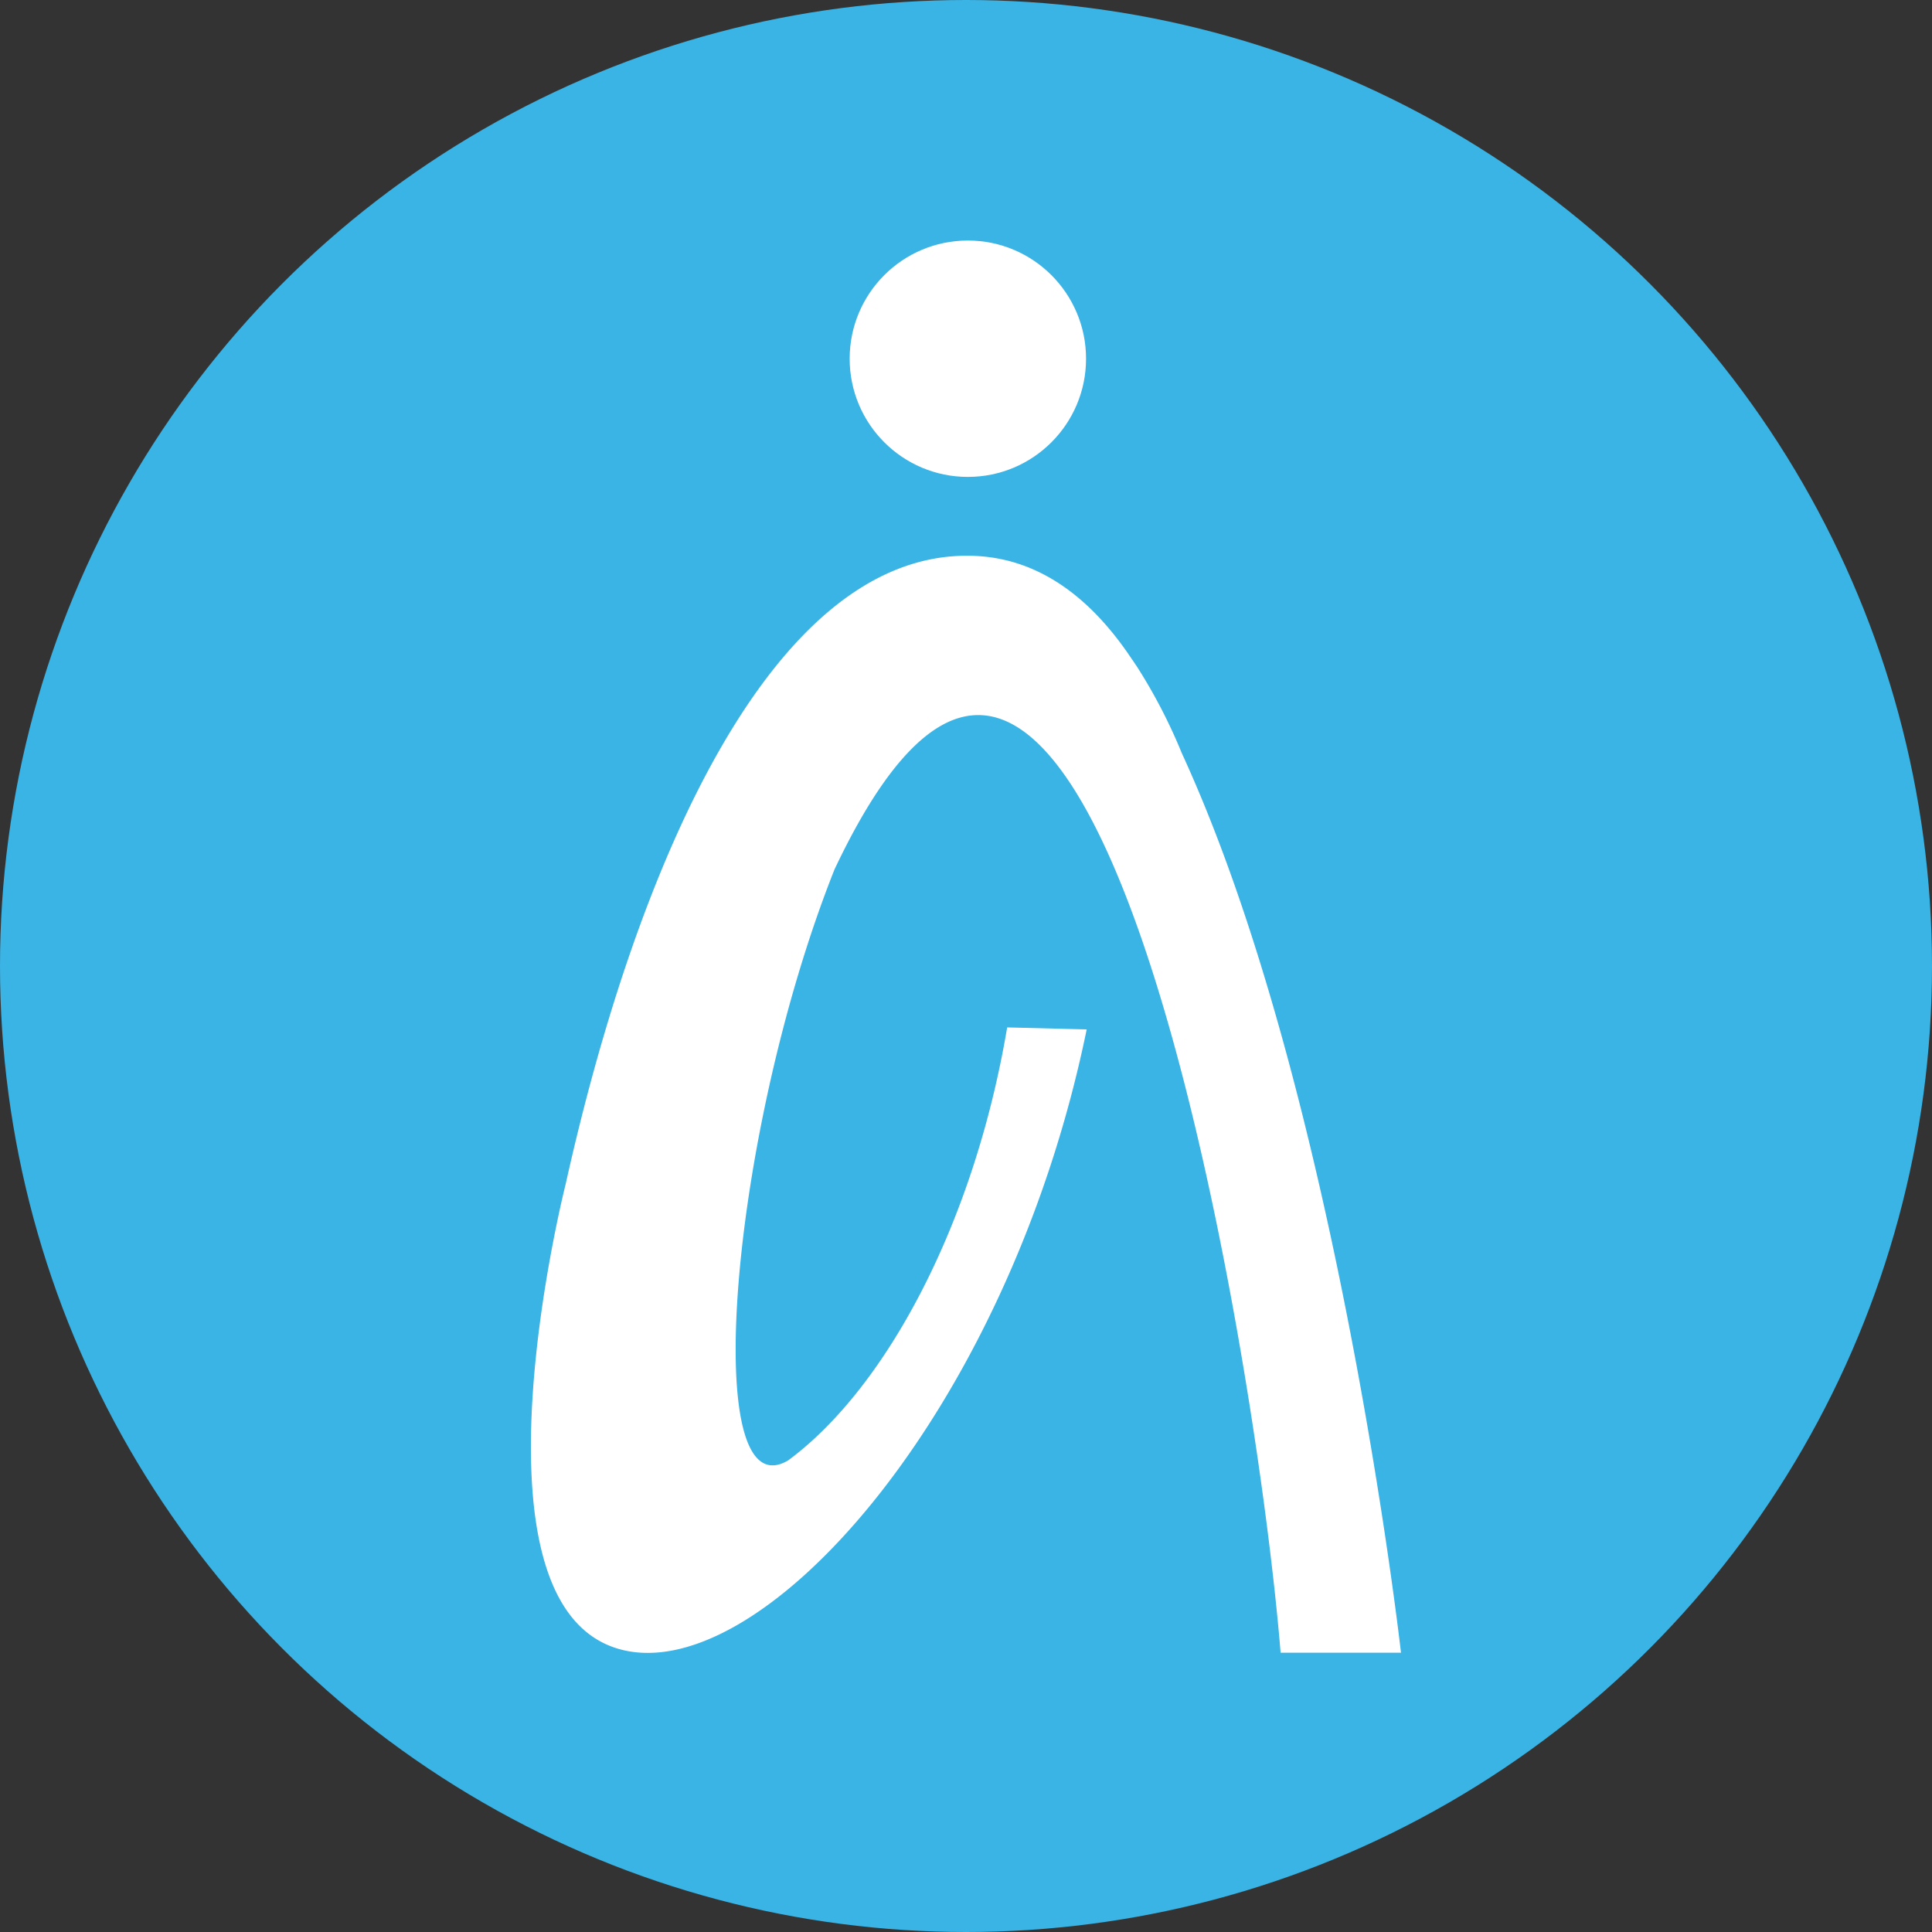
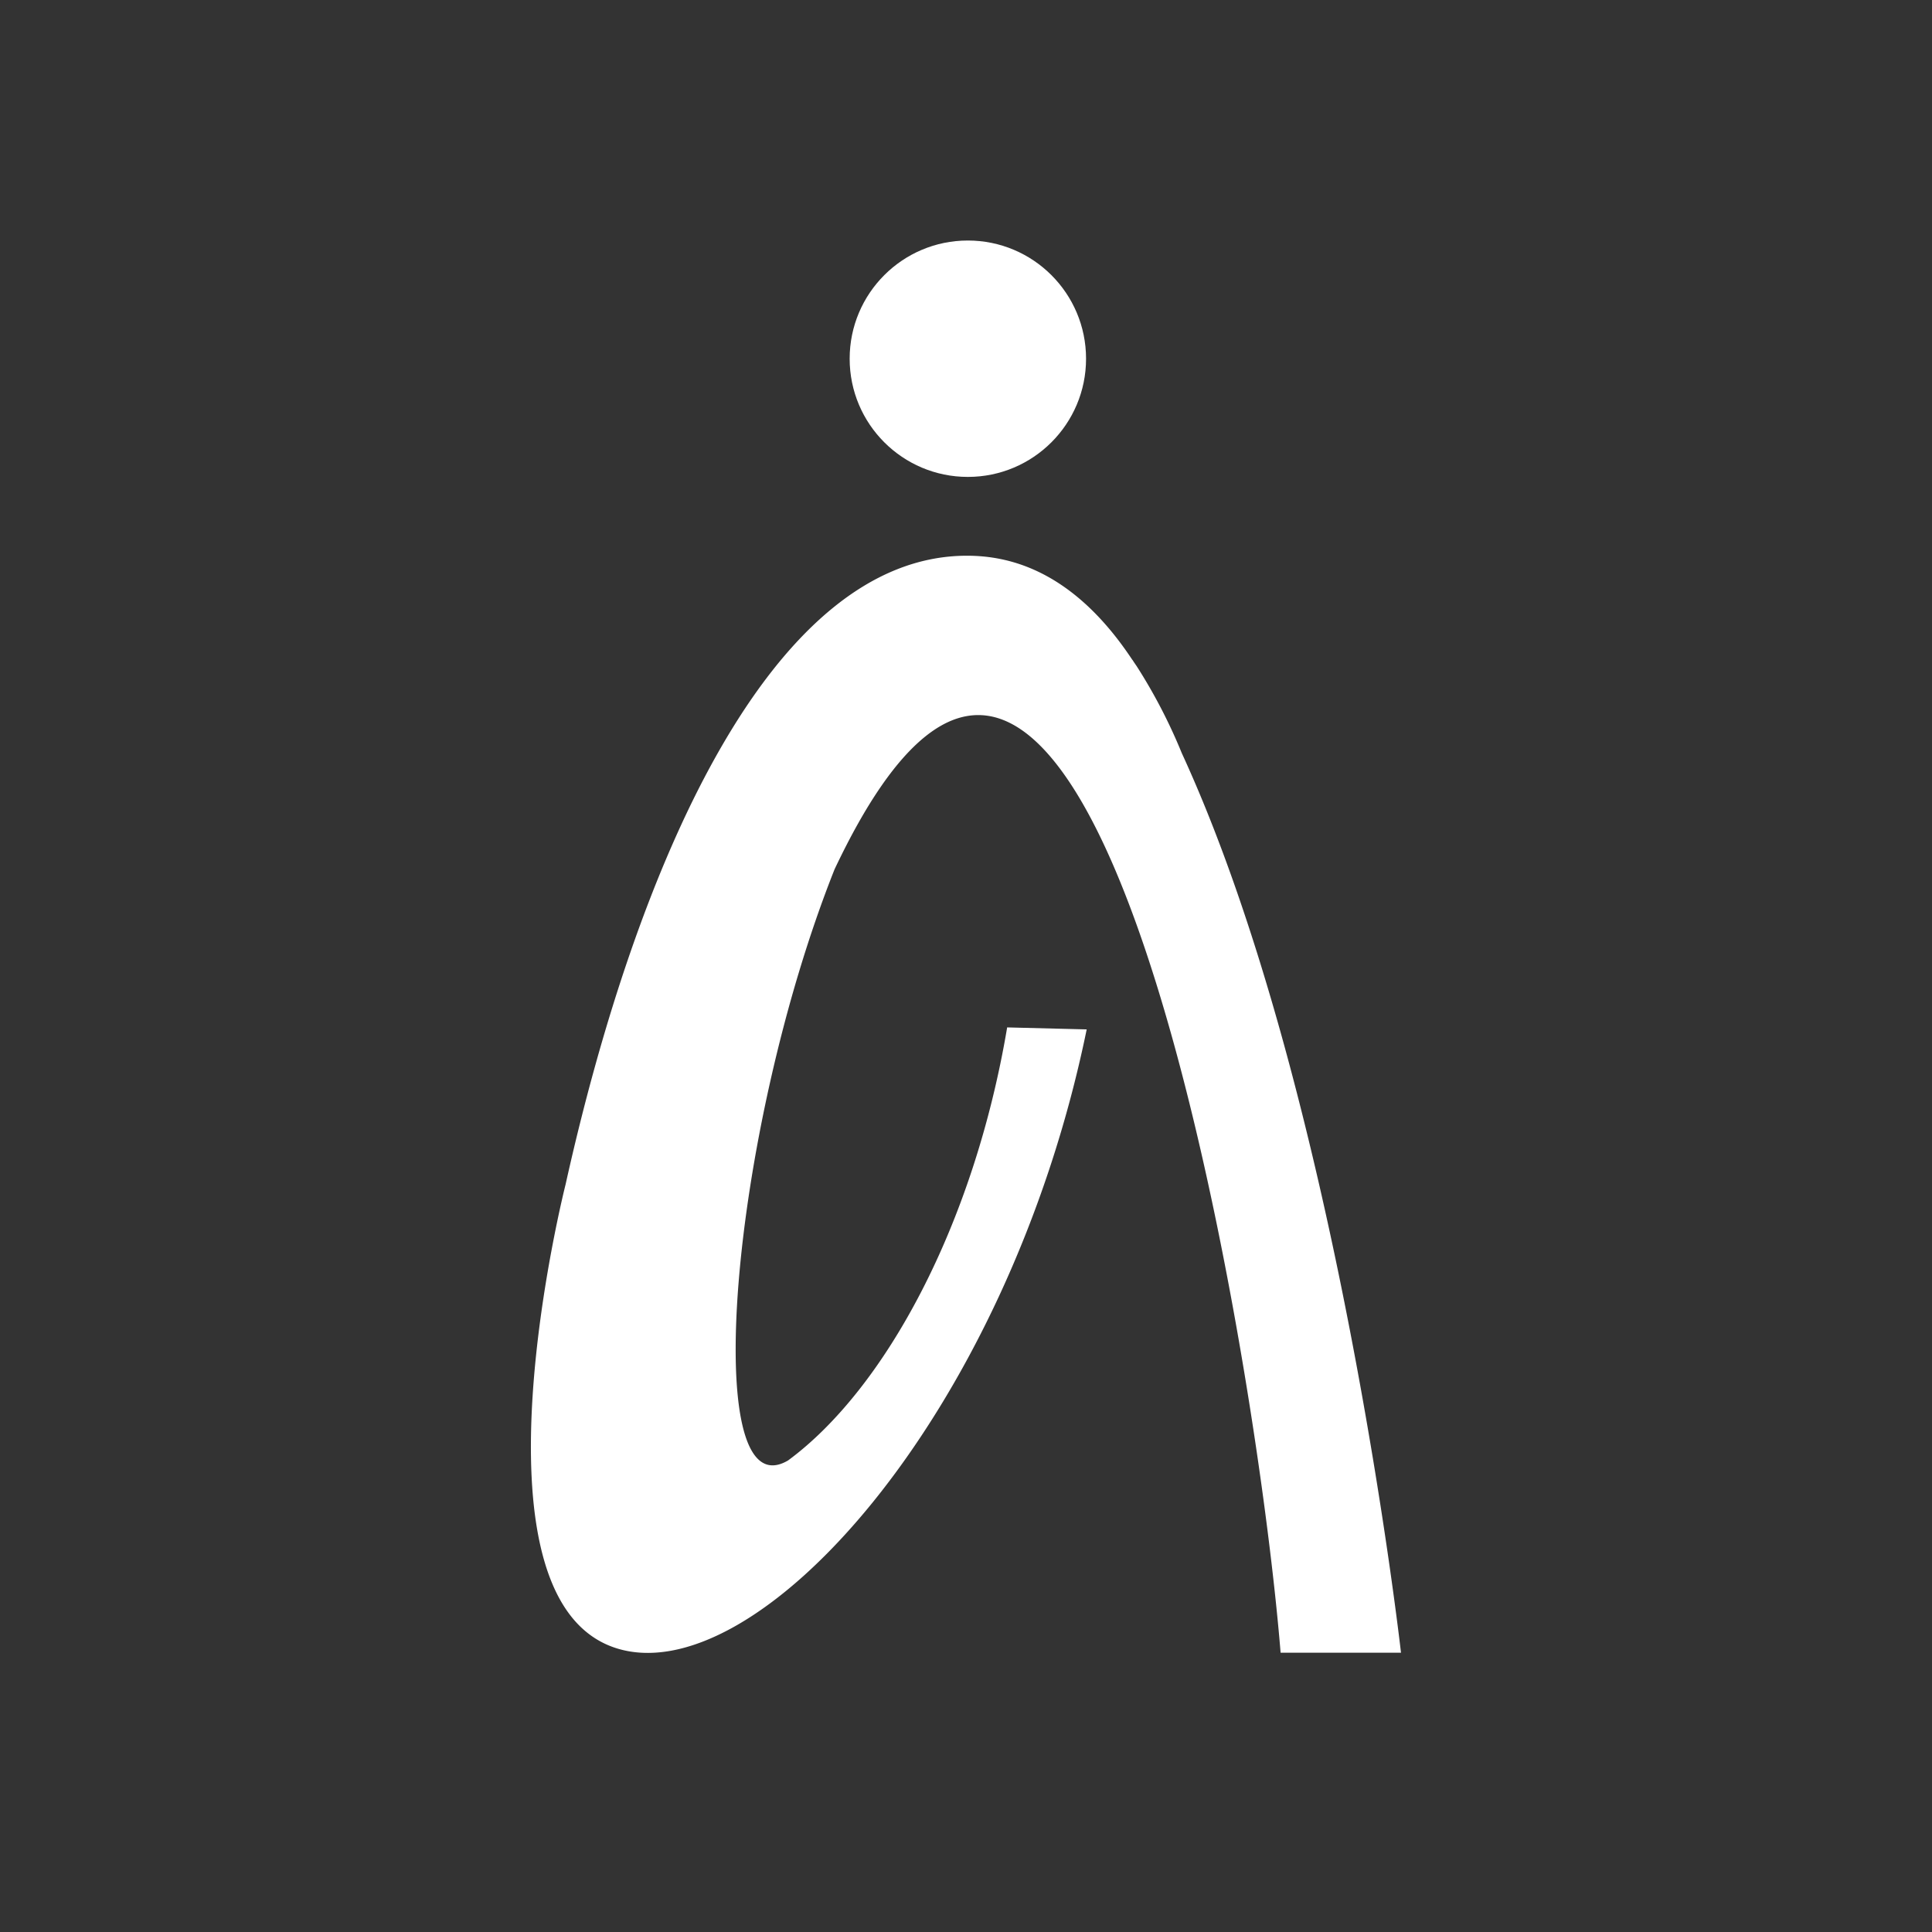
<svg xmlns="http://www.w3.org/2000/svg" viewBox="0 0 967.84 967.84">
  <rect x="0" y="0" width="967.84" height="967.84" fill="#333333" stroke="none" />
  <defs>
    <style>.cls-1{fill:#3ab3e5;}.cls-2{fill:#fff;}</style>
  </defs>
  <g id="Capa_2" data-name="Capa 2">
    <g id="Capa_1-2" data-name="Capa 1">
-       <circle class="cls-1" cx="483.92" cy="483.92" r="483.92" />
      <path class="cls-2" d="M641.52,827.92h60.31S670.08,546.87,592,377.24a270,270,0,0,0-22.79-43.85l0,.05c-.36-.58-.73-1.08-1.1-1.64s-.55-.86-.83-1.27l-.05,0c-29.88-45.12-62-52.14-82.84-52.14-98.21,0-165.44,154.8-201.07,315,0,0-52,205,24,231.8,70.26,24.74,197.22-115.37,237.06-309.51l-39.84-1c-16.64,98.75-61,181-109.75,216.93-44.74,26.32-29.22-164,23.28-296.12C545.28,166.63,629,673.56,641.52,827.92Z" />
      <circle class="cls-2" cx="484.85" cy="179.7" r="59.21" />
    </g>
  </g>
</svg>